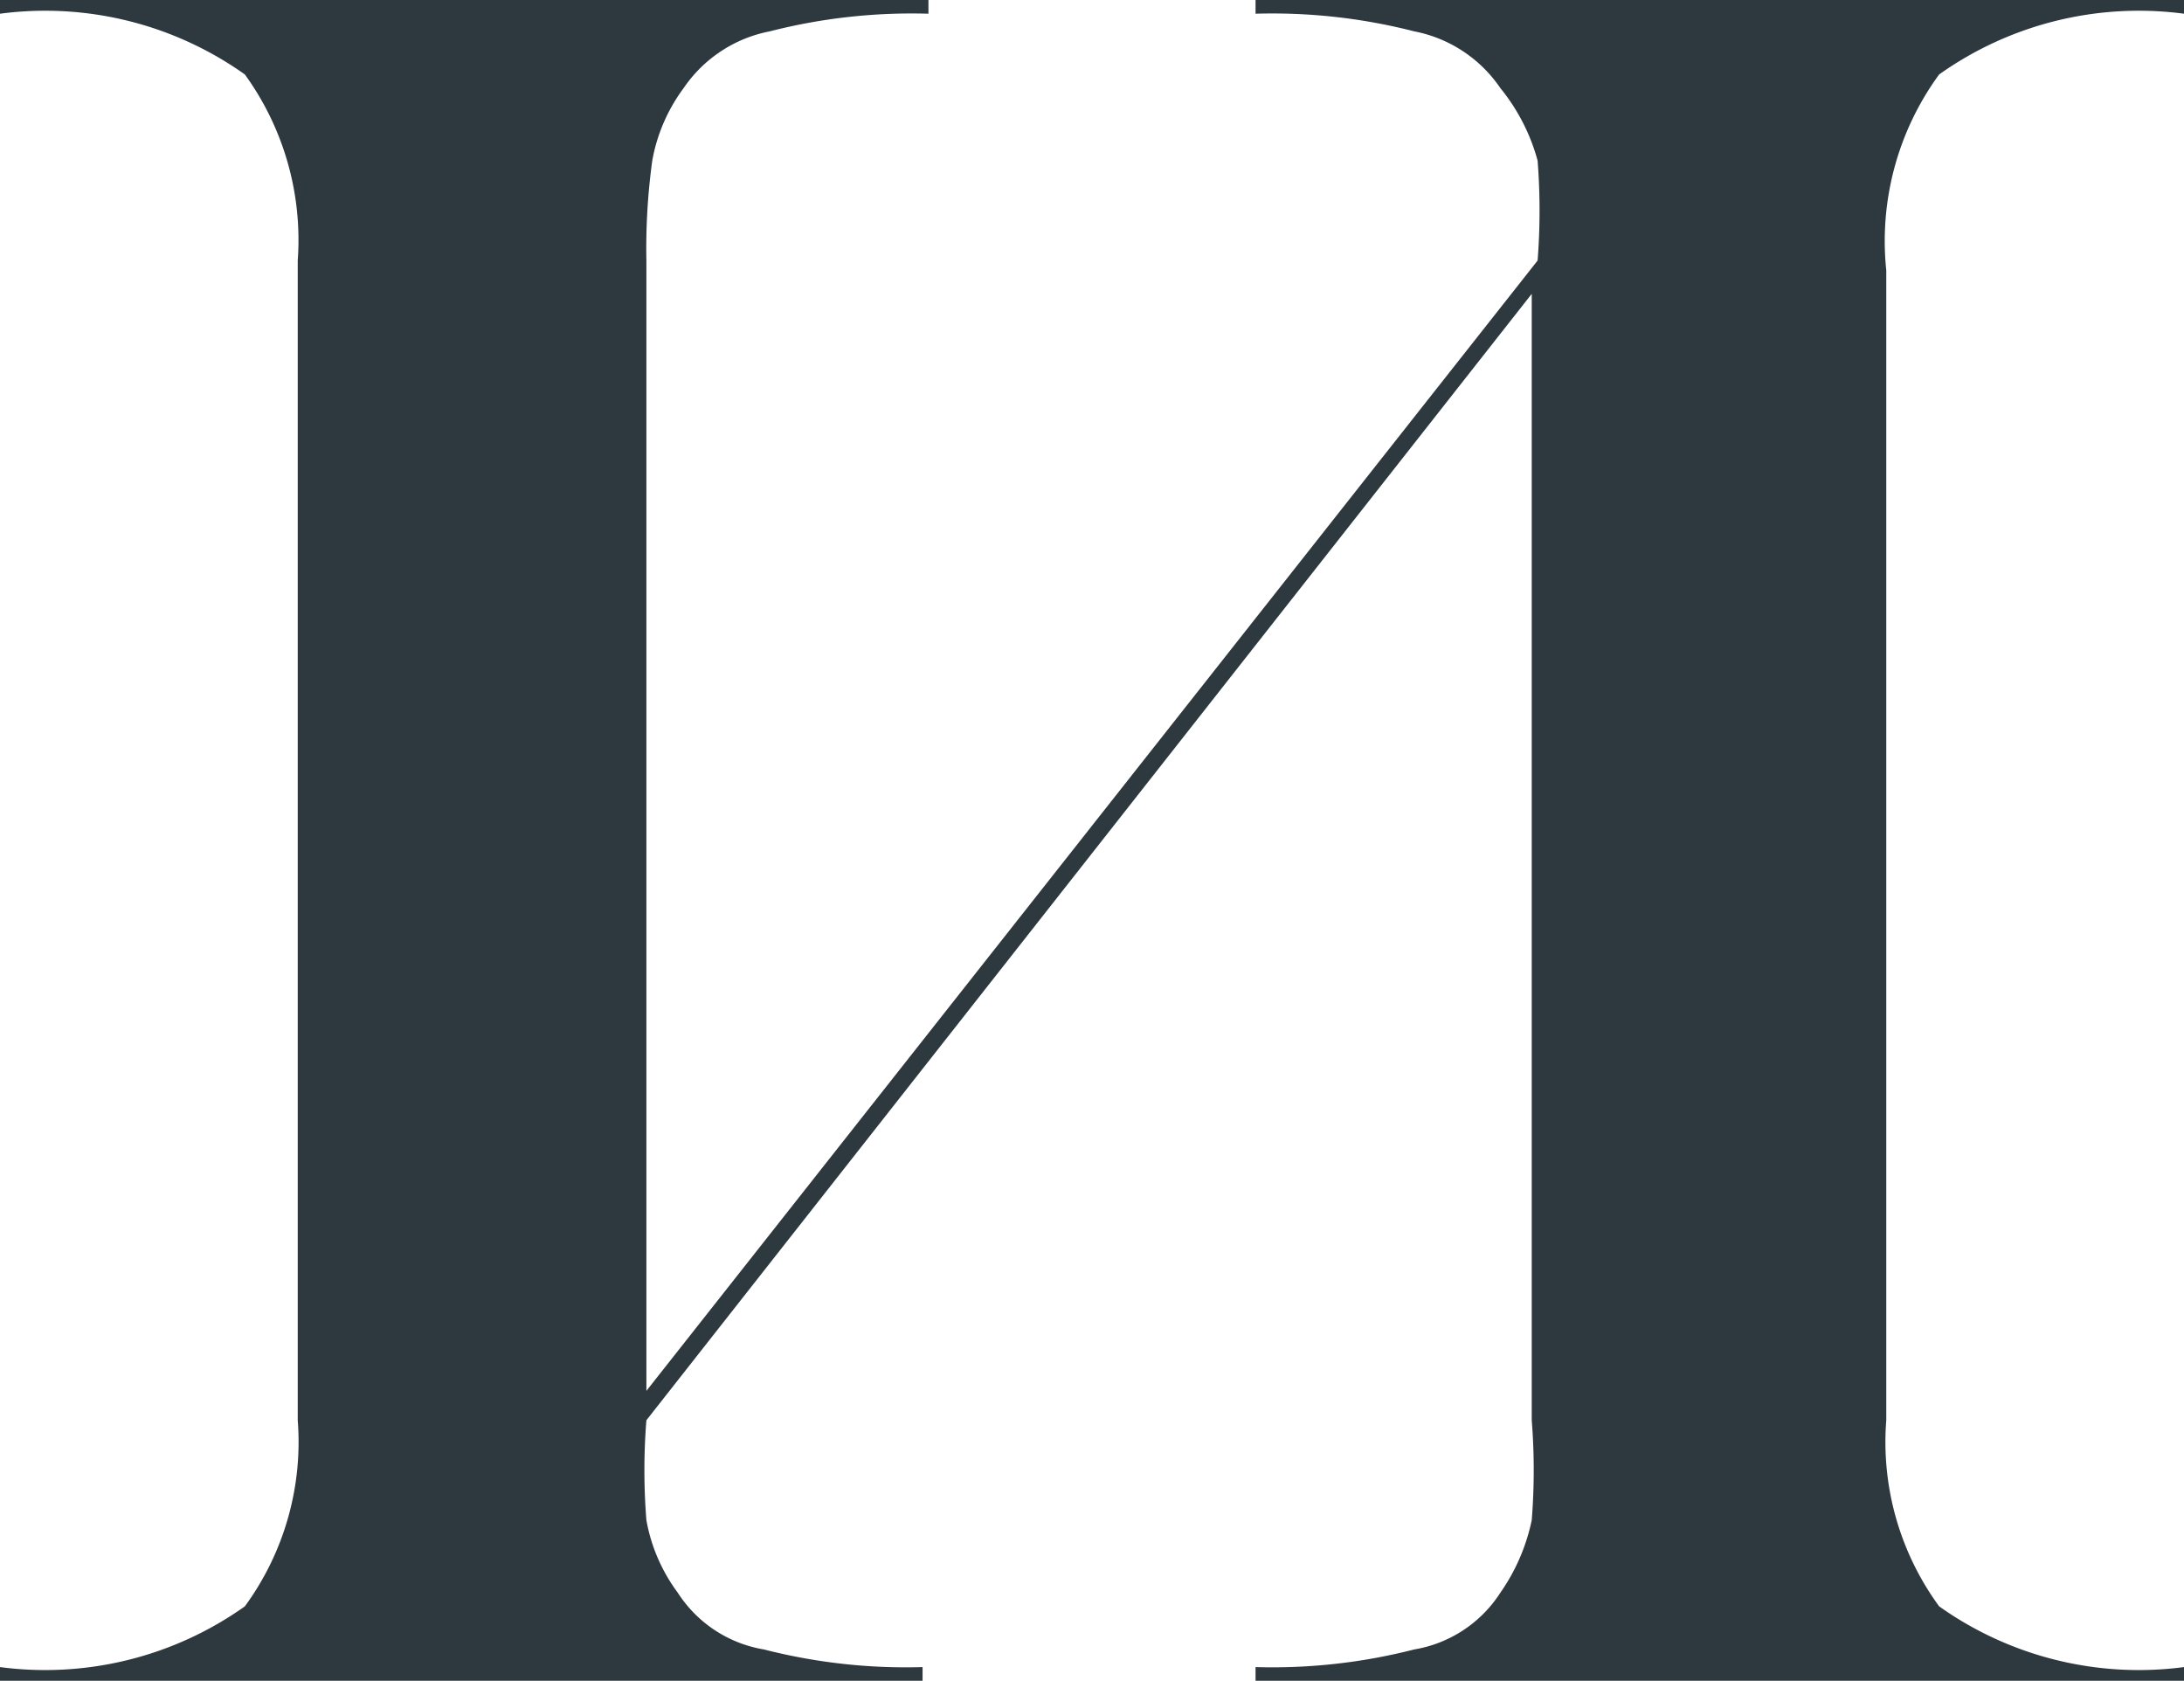
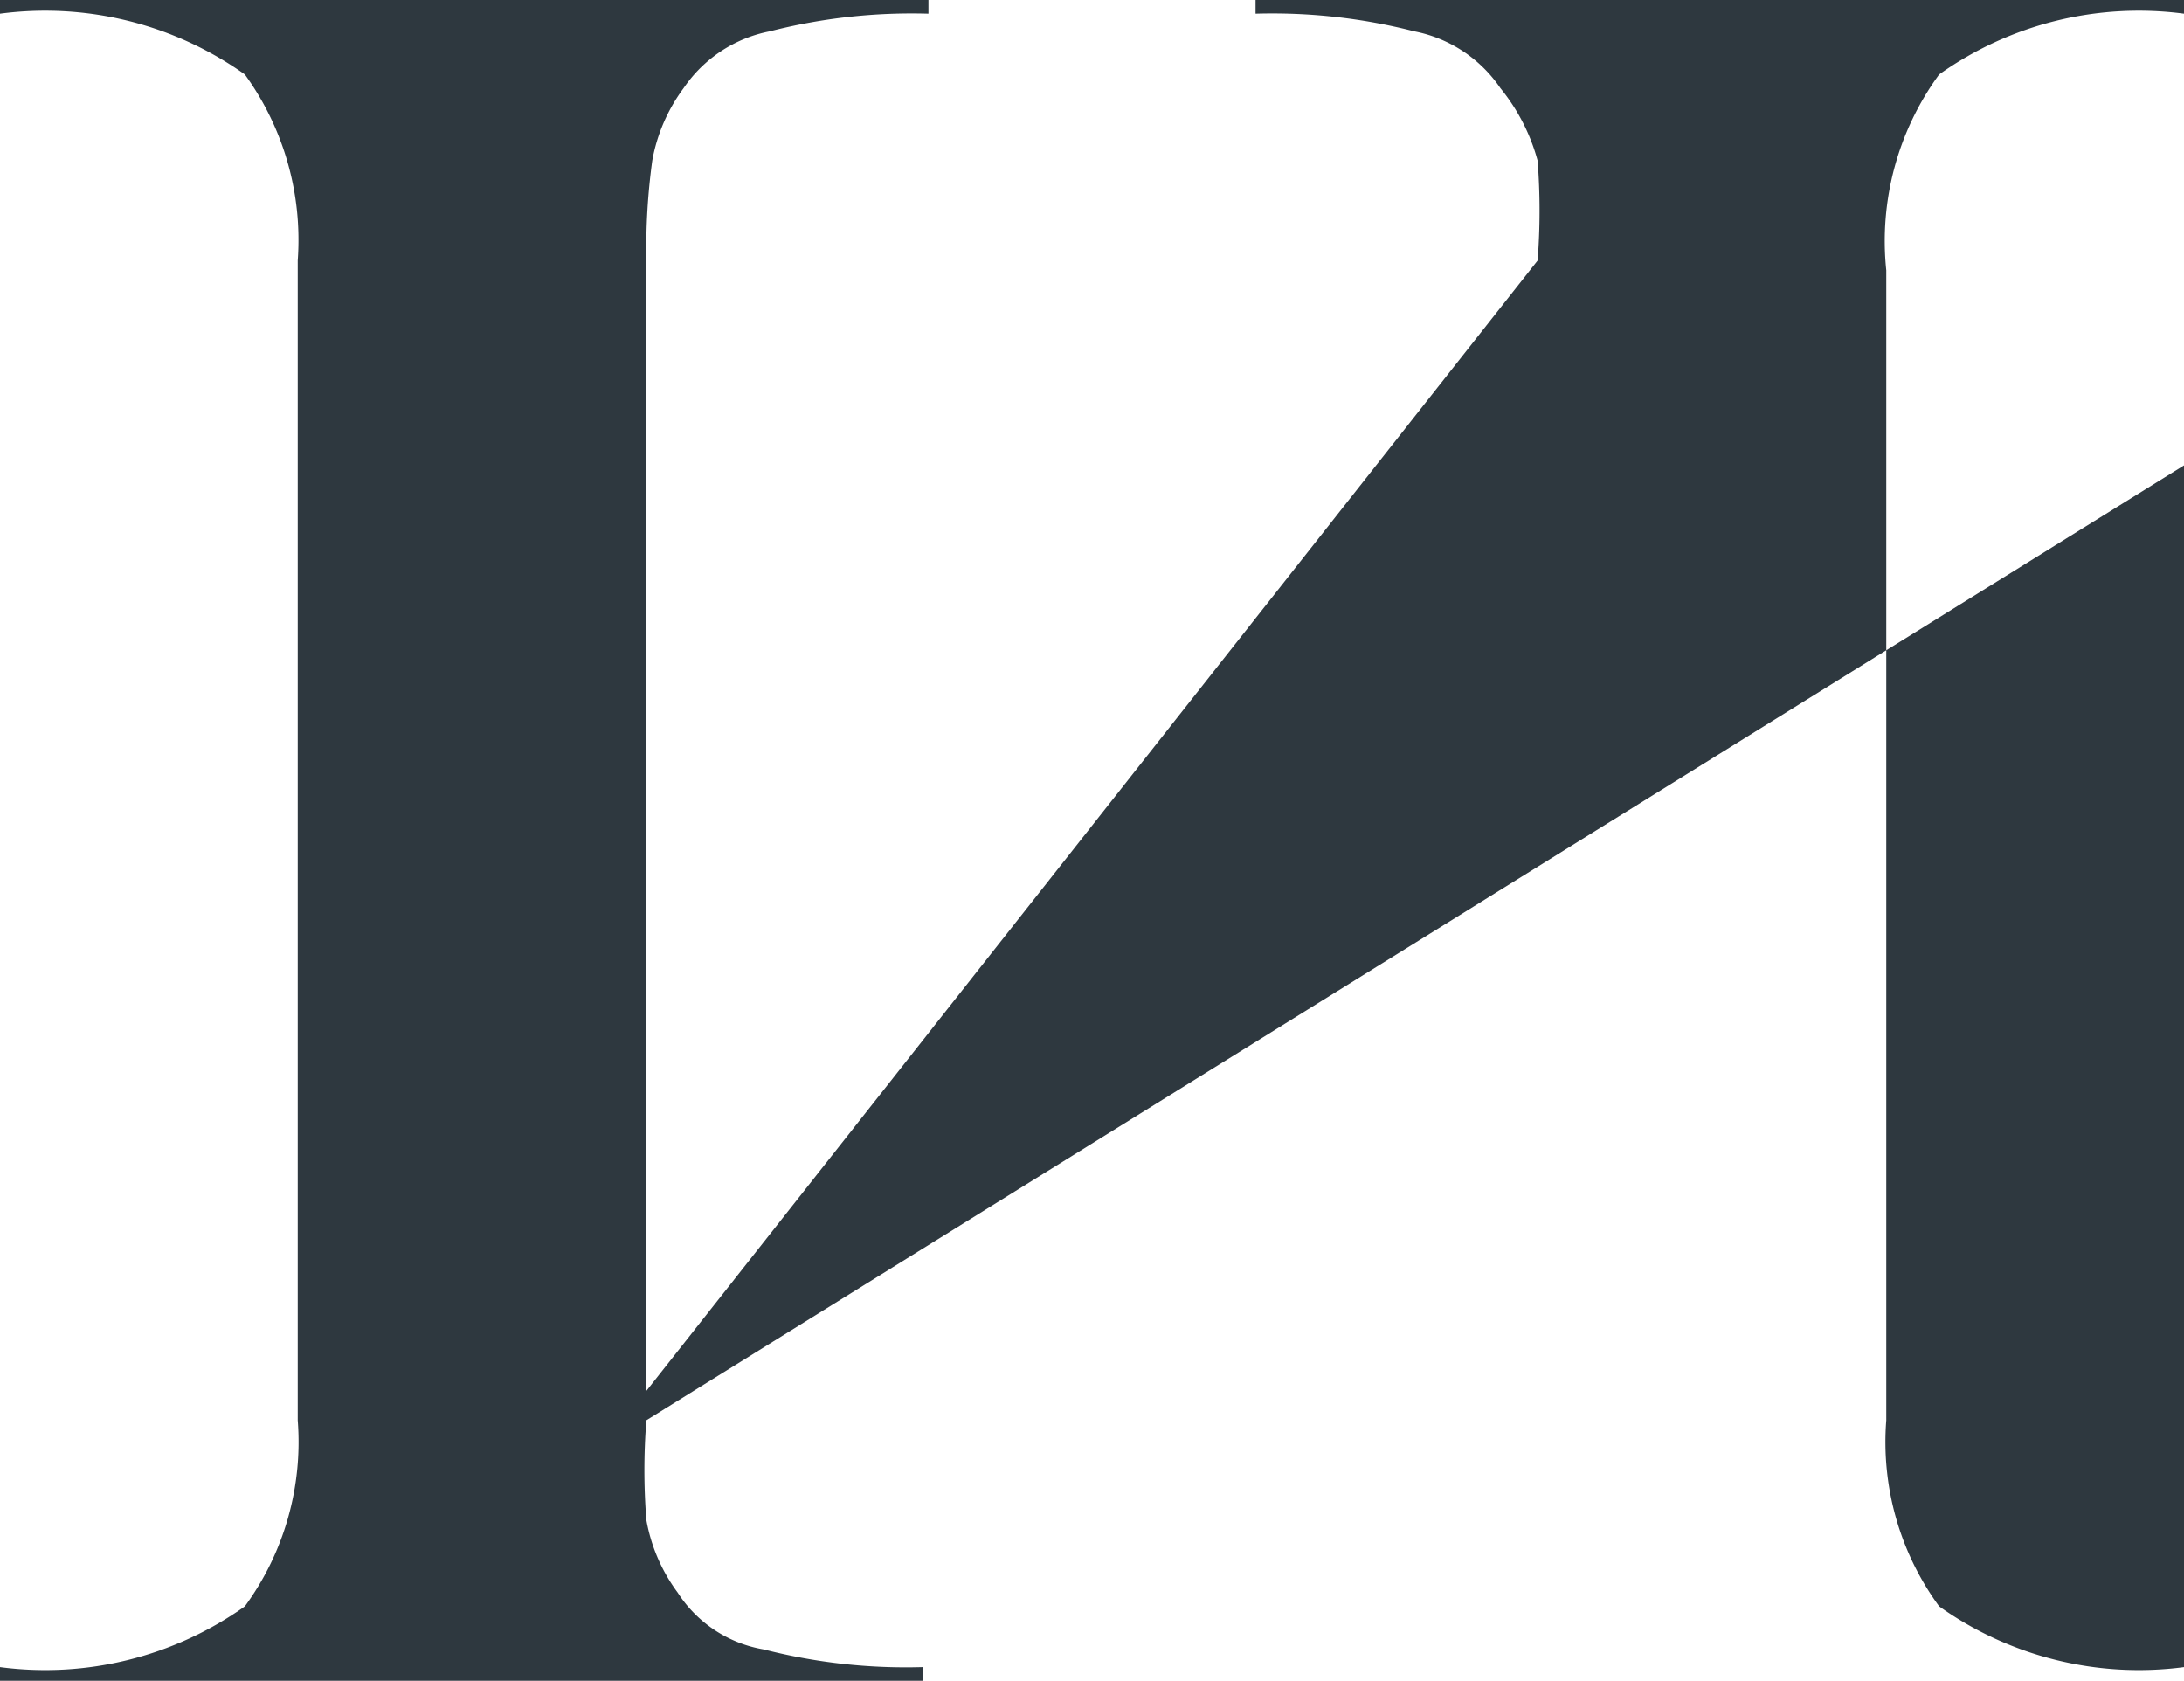
<svg xmlns="http://www.w3.org/2000/svg" viewBox="0 0 11.15 8.58">
  <defs>
    <style>.cls-1{fill:#2e383f;}</style>
  </defs>
  <g id="Слой_2" data-name="Слой 2">
    <g id="Слой_1-2" data-name="Слой 1">
-       <path class="cls-1" d="M3.3,1.33V7.1L7.85,1.33a3.3,3.3,0,0,0,0-.51A1,1,0,0,0,7.66.45.69.69,0,0,0,7.22.16,2.92,2.92,0,0,0,6.41.07V0h4.74V.07A1.76,1.76,0,0,0,9.9.38a1.44,1.44,0,0,0-.27,1V7.25a1.42,1.42,0,0,0,.27.95,1.76,1.76,0,0,0,1.25.31v.07H6.41V8.51a2.92,2.92,0,0,0,.81-.09.65.65,0,0,0,.44-.29,1,1,0,0,0,.16-.37,3.21,3.21,0,0,0,0-.51V1.5L3.3,7.25a3.21,3.21,0,0,0,0,.51.88.88,0,0,0,.16.37.65.65,0,0,0,.44.29,2.92,2.92,0,0,0,.81.09v.07H0V8.51A1.76,1.76,0,0,0,1.25,8.2a1.42,1.42,0,0,0,.27-.95V1.33A1.44,1.44,0,0,0,1.25.38,1.76,1.76,0,0,0,0,.07V0H4.74V.07a2.92,2.92,0,0,0-.81.09.69.69,0,0,0-.44.29.88.88,0,0,0-.16.37A3.3,3.3,0,0,0,3.3,1.33Z" />
+       <path class="cls-1" d="M3.3,1.33V7.1L7.85,1.33a3.3,3.3,0,0,0,0-.51A1,1,0,0,0,7.66.45.69.69,0,0,0,7.22.16,2.92,2.92,0,0,0,6.41.07V0h4.74V.07A1.76,1.76,0,0,0,9.9.38a1.44,1.44,0,0,0-.27,1V7.25a1.42,1.42,0,0,0,.27.95,1.76,1.76,0,0,0,1.25.31v.07V8.51a2.92,2.92,0,0,0,.81-.09.65.65,0,0,0,.44-.29,1,1,0,0,0,.16-.37,3.21,3.21,0,0,0,0-.51V1.5L3.3,7.25a3.21,3.21,0,0,0,0,.51.88.88,0,0,0,.16.37.65.65,0,0,0,.44.29,2.92,2.92,0,0,0,.81.09v.07H0V8.51A1.76,1.76,0,0,0,1.25,8.2a1.42,1.42,0,0,0,.27-.95V1.33A1.44,1.44,0,0,0,1.25.38,1.76,1.76,0,0,0,0,.07V0H4.74V.07a2.92,2.92,0,0,0-.81.09.69.69,0,0,0-.44.29.88.88,0,0,0-.16.37A3.3,3.3,0,0,0,3.3,1.33Z" />
    </g>
  </g>
</svg>